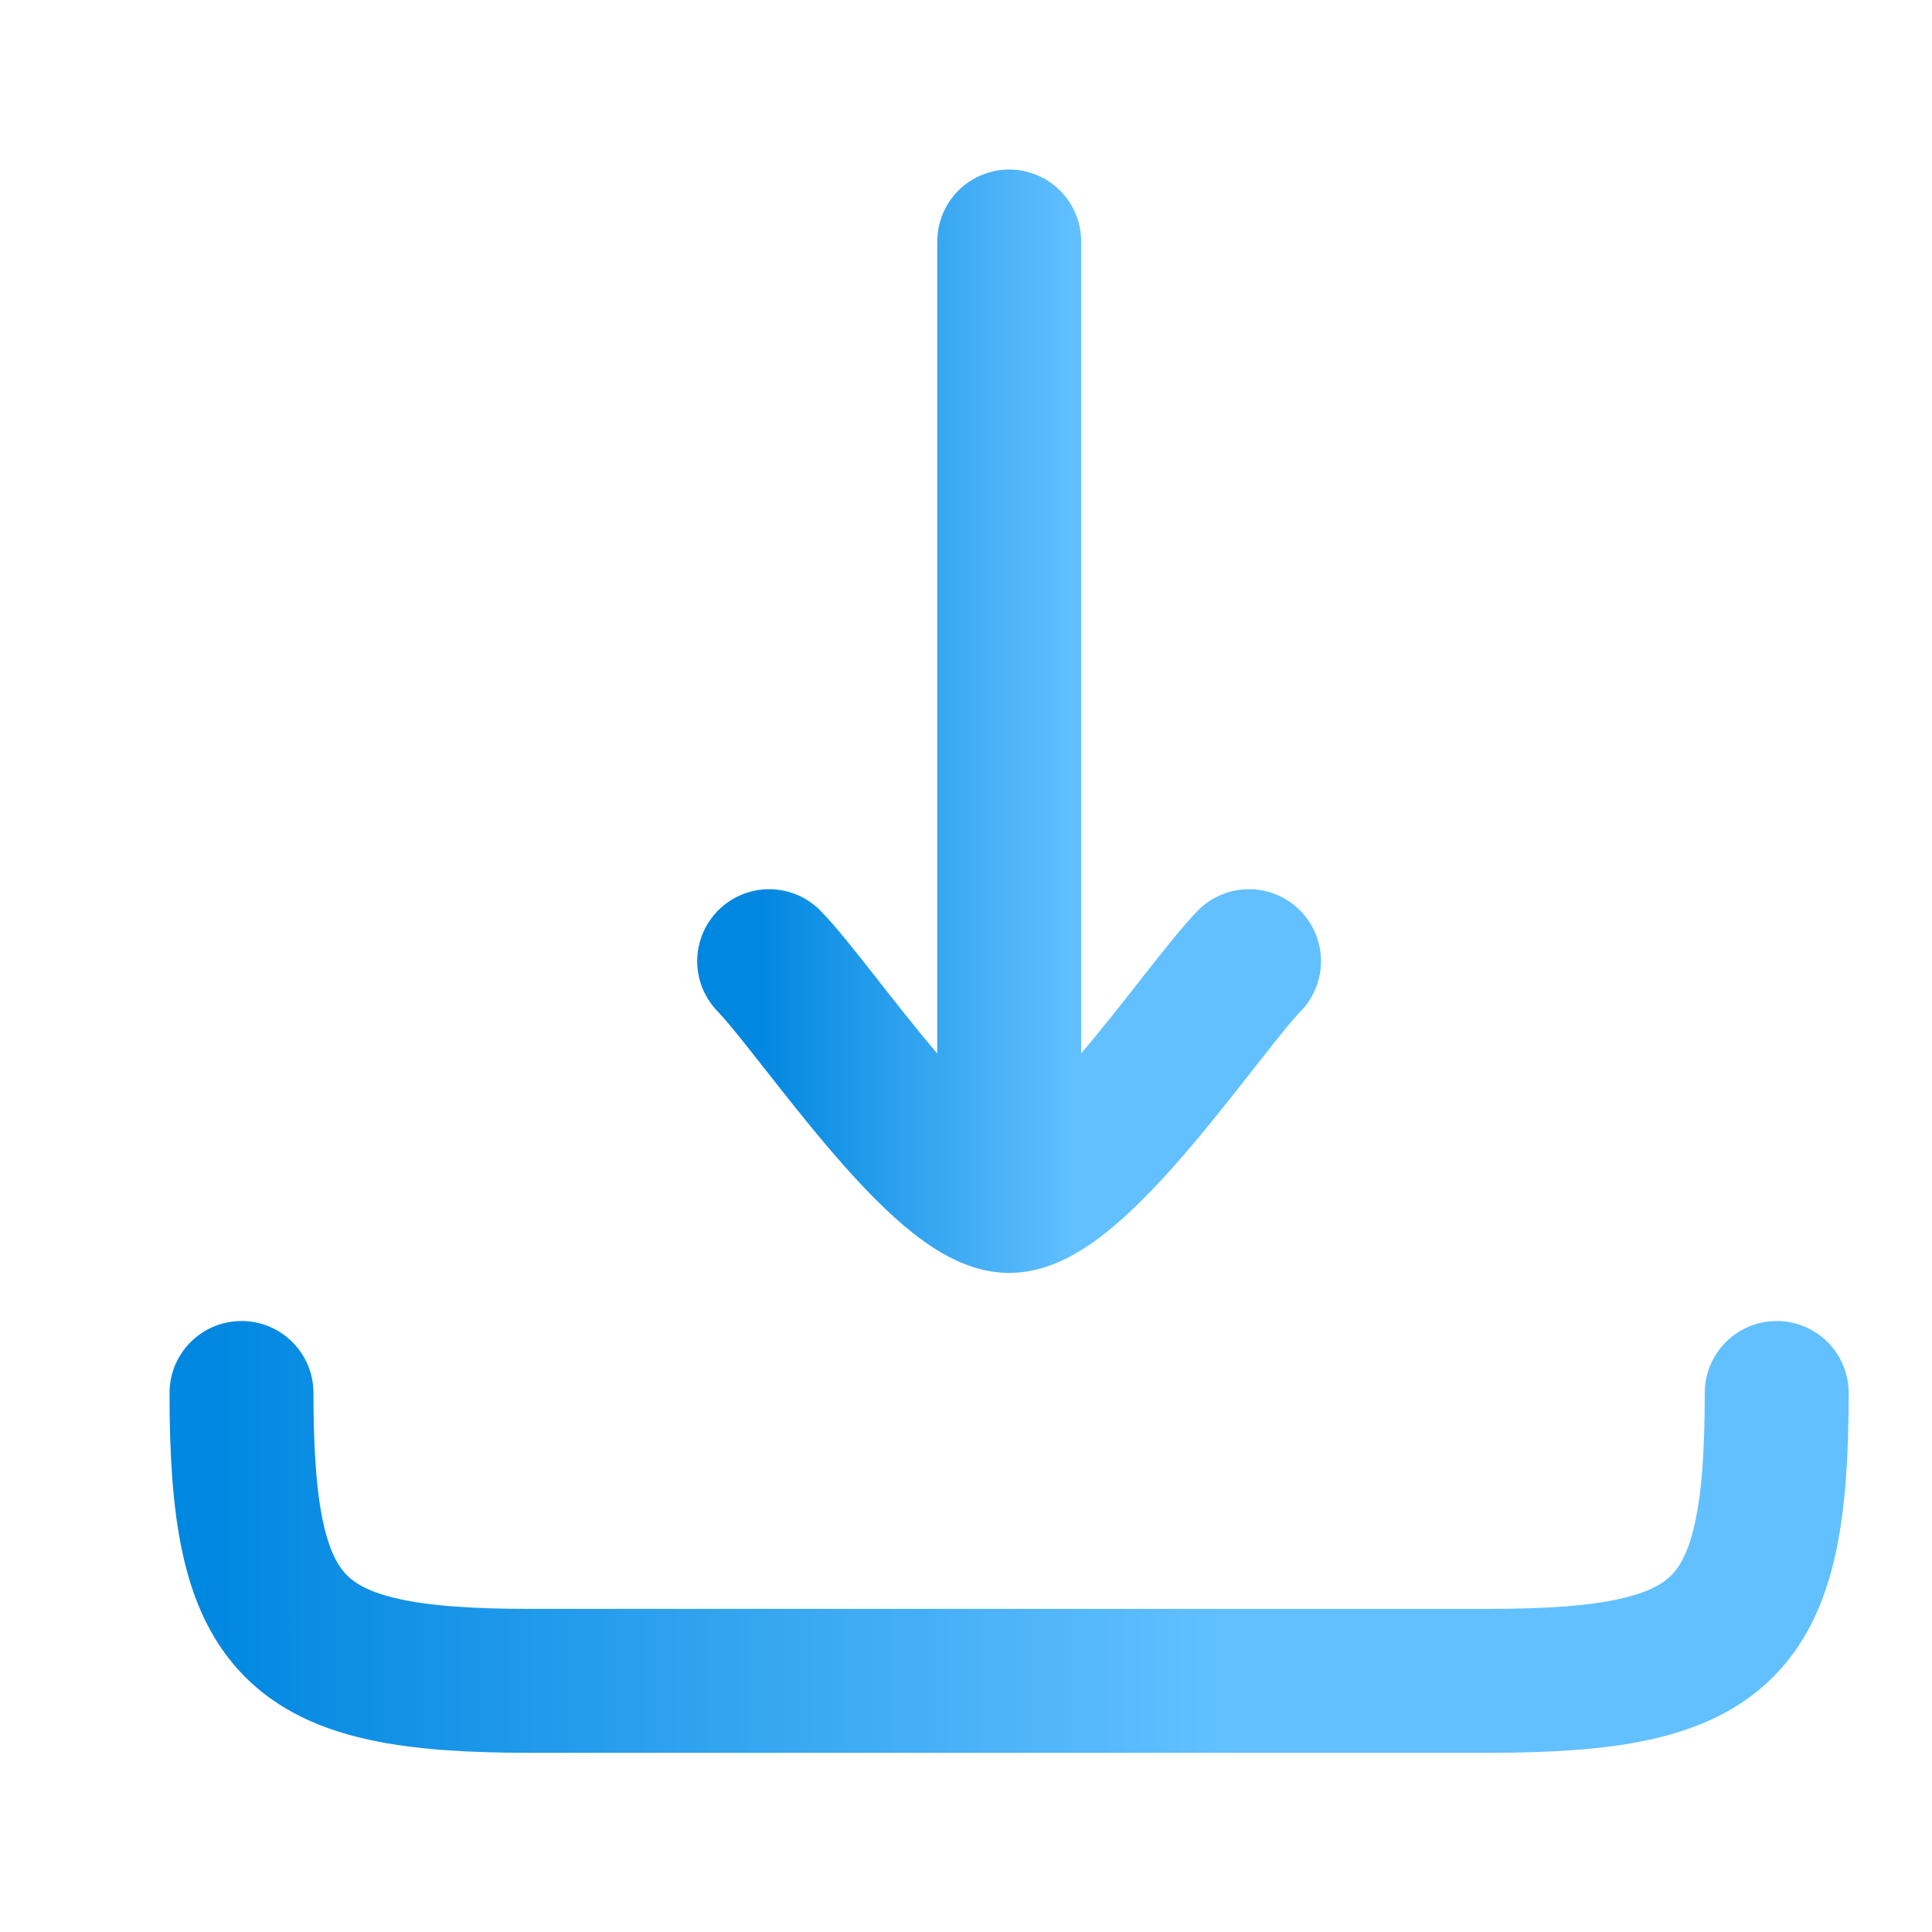
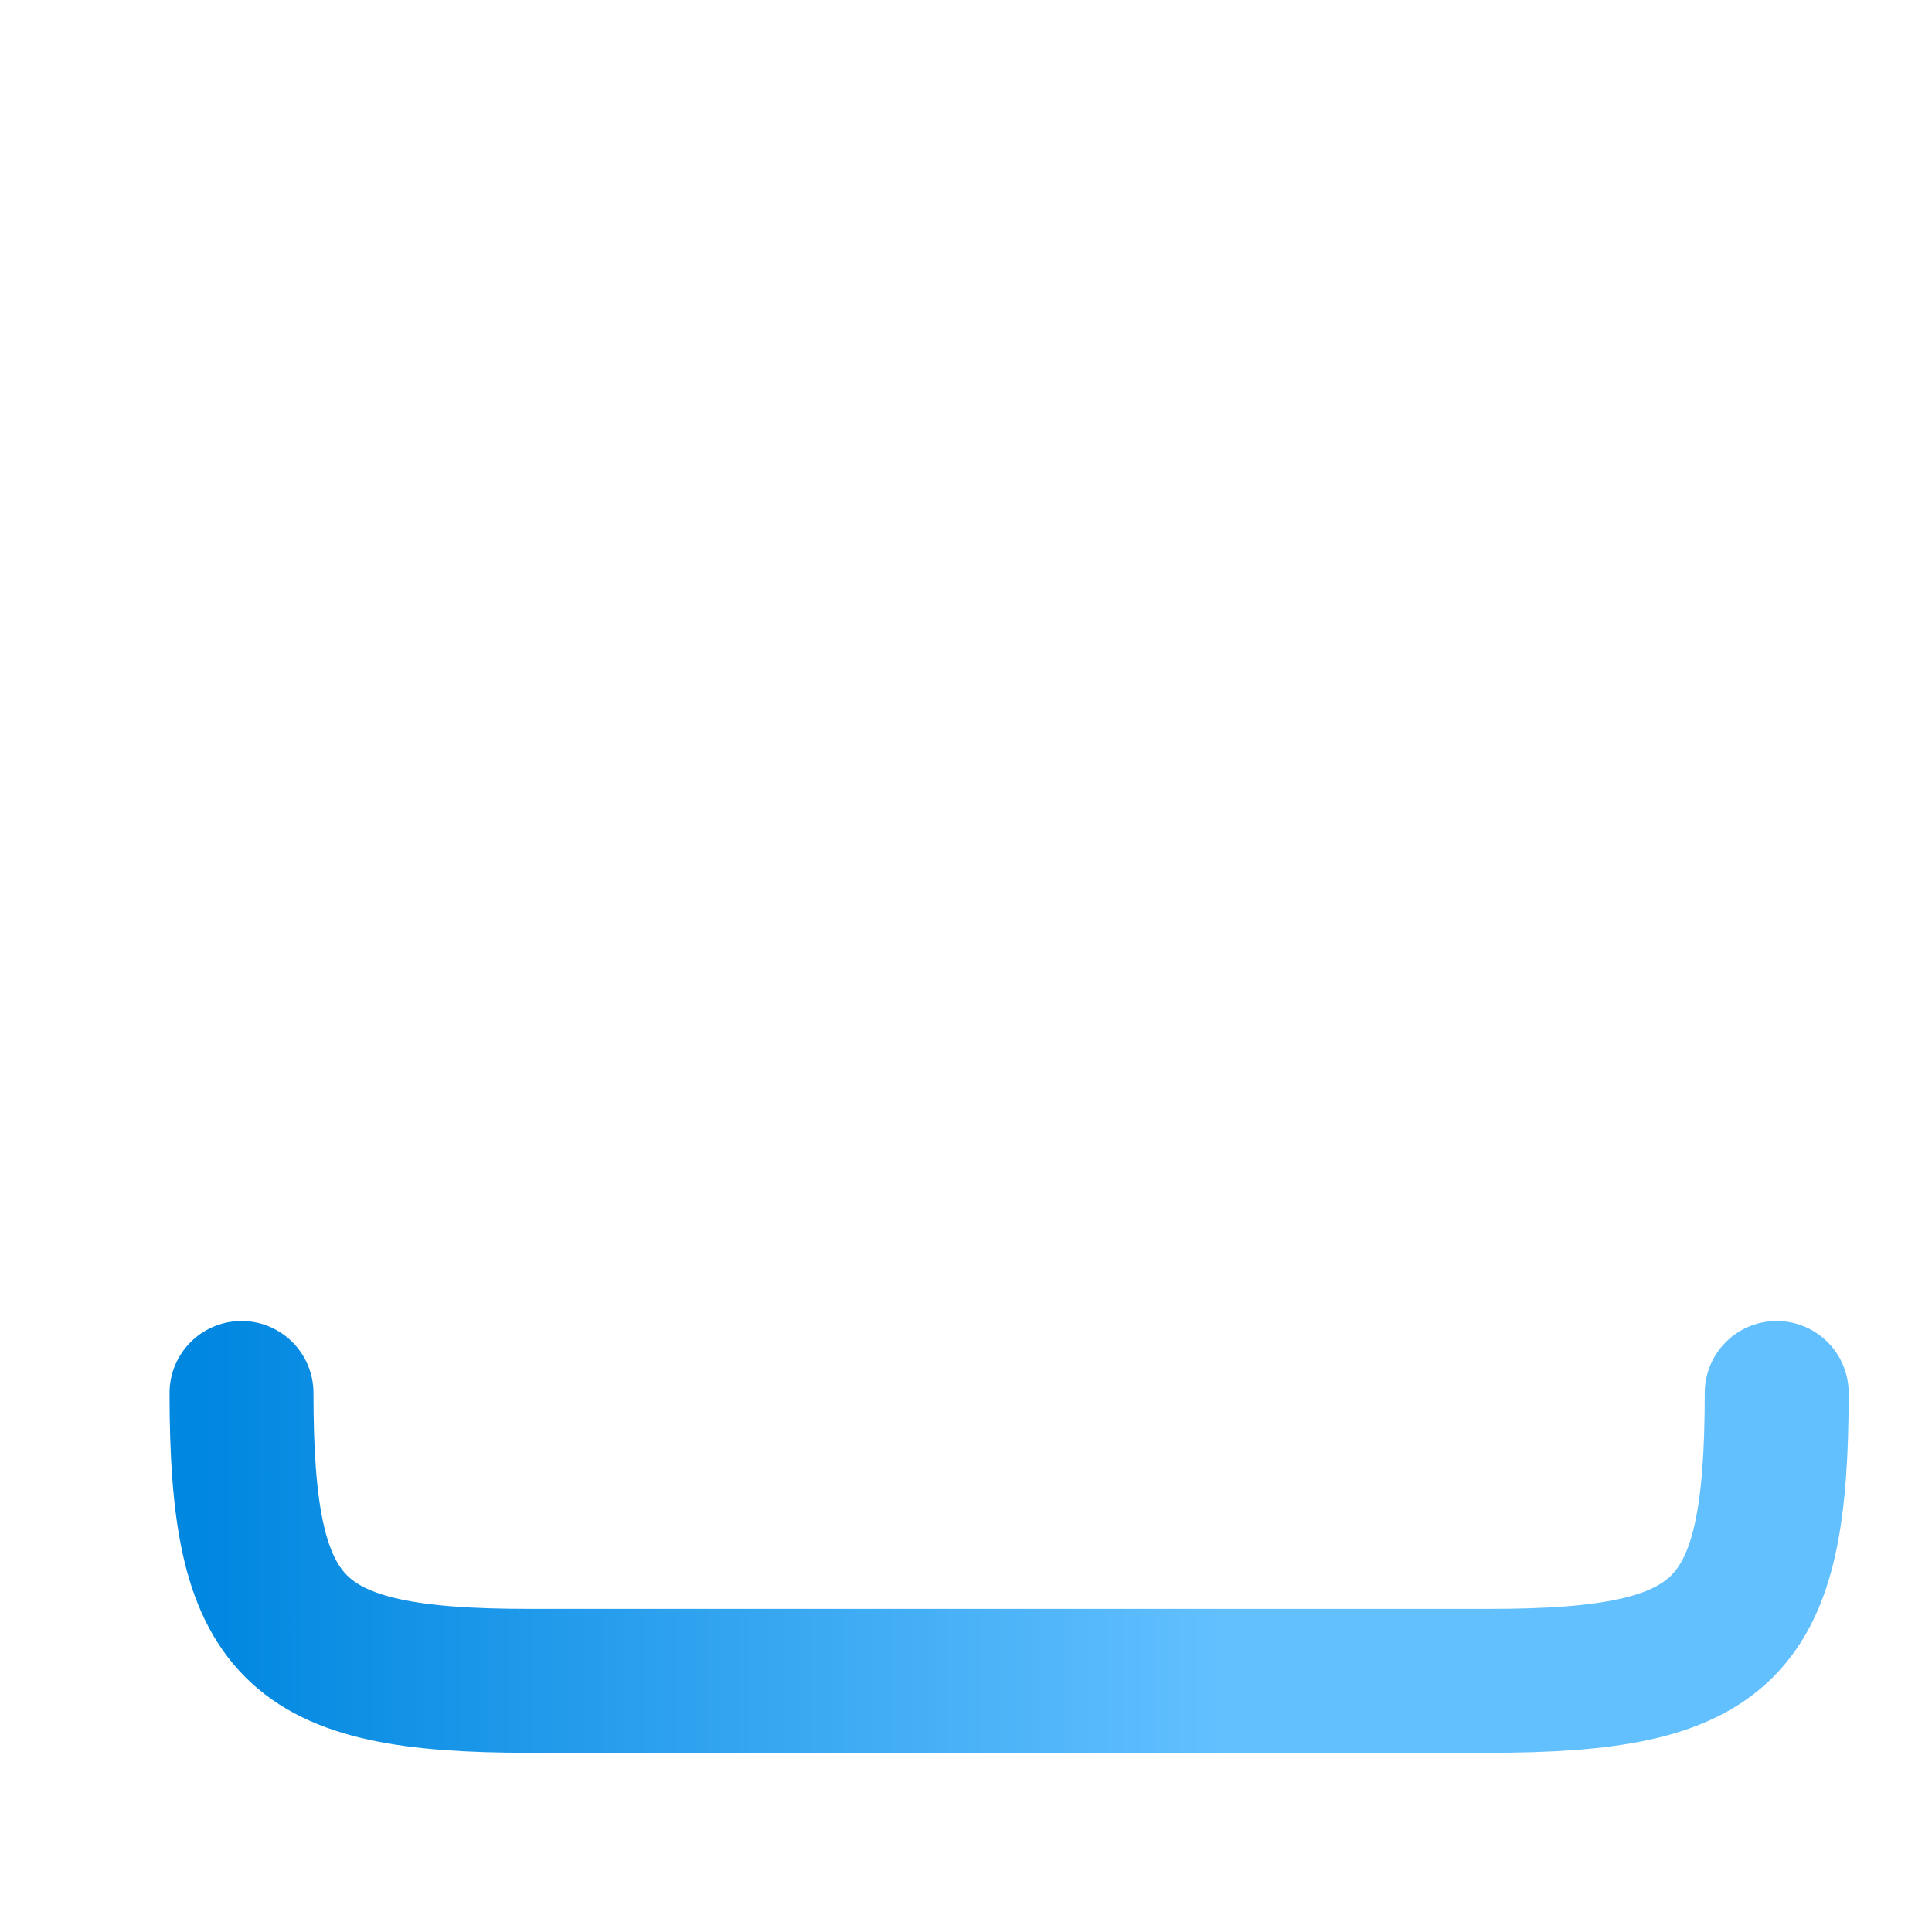
<svg xmlns="http://www.w3.org/2000/svg" fill="none" height="100%" overflow="visible" preserveAspectRatio="none" style="display: block;" viewBox="0 0 8 8" width="100%">
  <g id="elements">
-     <path d="M4.179 4.973L4.179 1M4.179 4.973C3.9 4.973 3.381 4.181 3.185 3.98M4.179 4.973C4.457 4.973 4.977 4.181 5.172 3.98" id="Vector" stroke="url(#paint0_linear_0_139814)" stroke-linecap="round" stroke-width="0.596" />
    <path d="M7.357 5.768C7.357 6.754 7.152 6.96 6.165 6.96H2.192C1.206 6.96 1 6.754 1 5.768" id="Vector_2" stroke="url(#paint1_linear_0_139814)" stroke-linecap="round" stroke-width="0.596" />
  </g>
  <defs>
    <linearGradient gradientUnits="userSpaceOnUse" id="paint0_linear_0_139814" x1="3.132" x2="4.456" y1="3.844" y2="3.844">
      <stop stop-color="#0087E0" />
      <stop offset="1" stop-color="#62C0FF" />
    </linearGradient>
    <linearGradient gradientUnits="userSpaceOnUse" id="paint1_linear_0_139814" x1="0.83" x2="5.067" y1="6.621" y2="6.621">
      <stop stop-color="#0087E0" />
      <stop offset="1" stop-color="#62C0FF" />
    </linearGradient>
  </defs>
</svg>